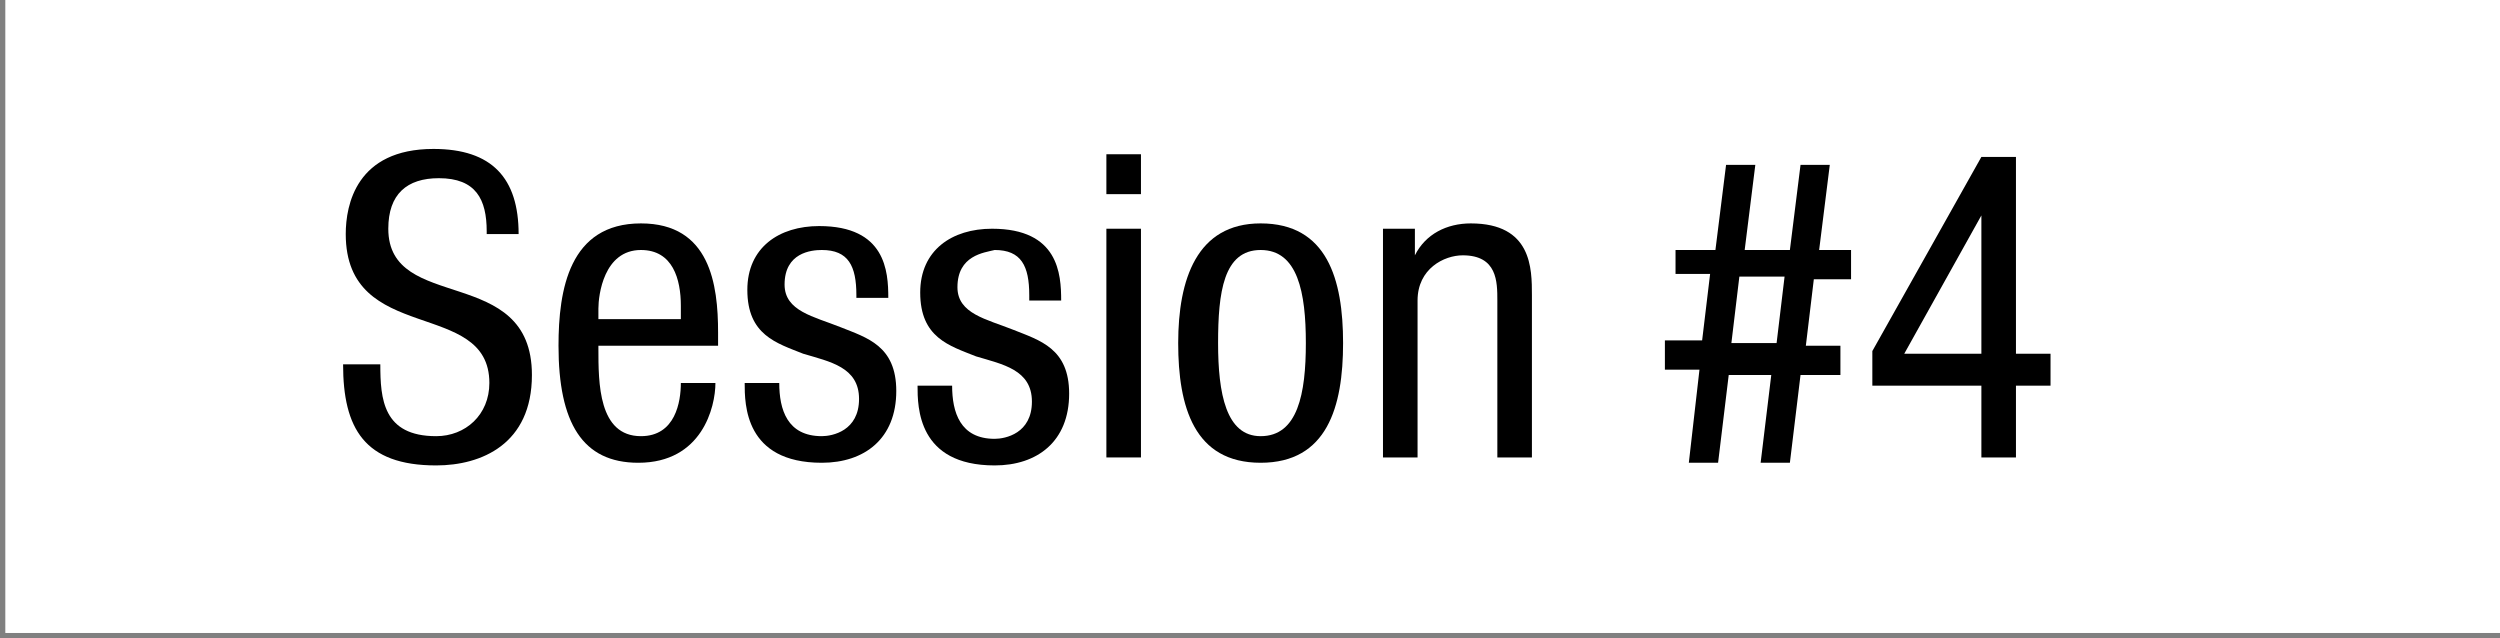
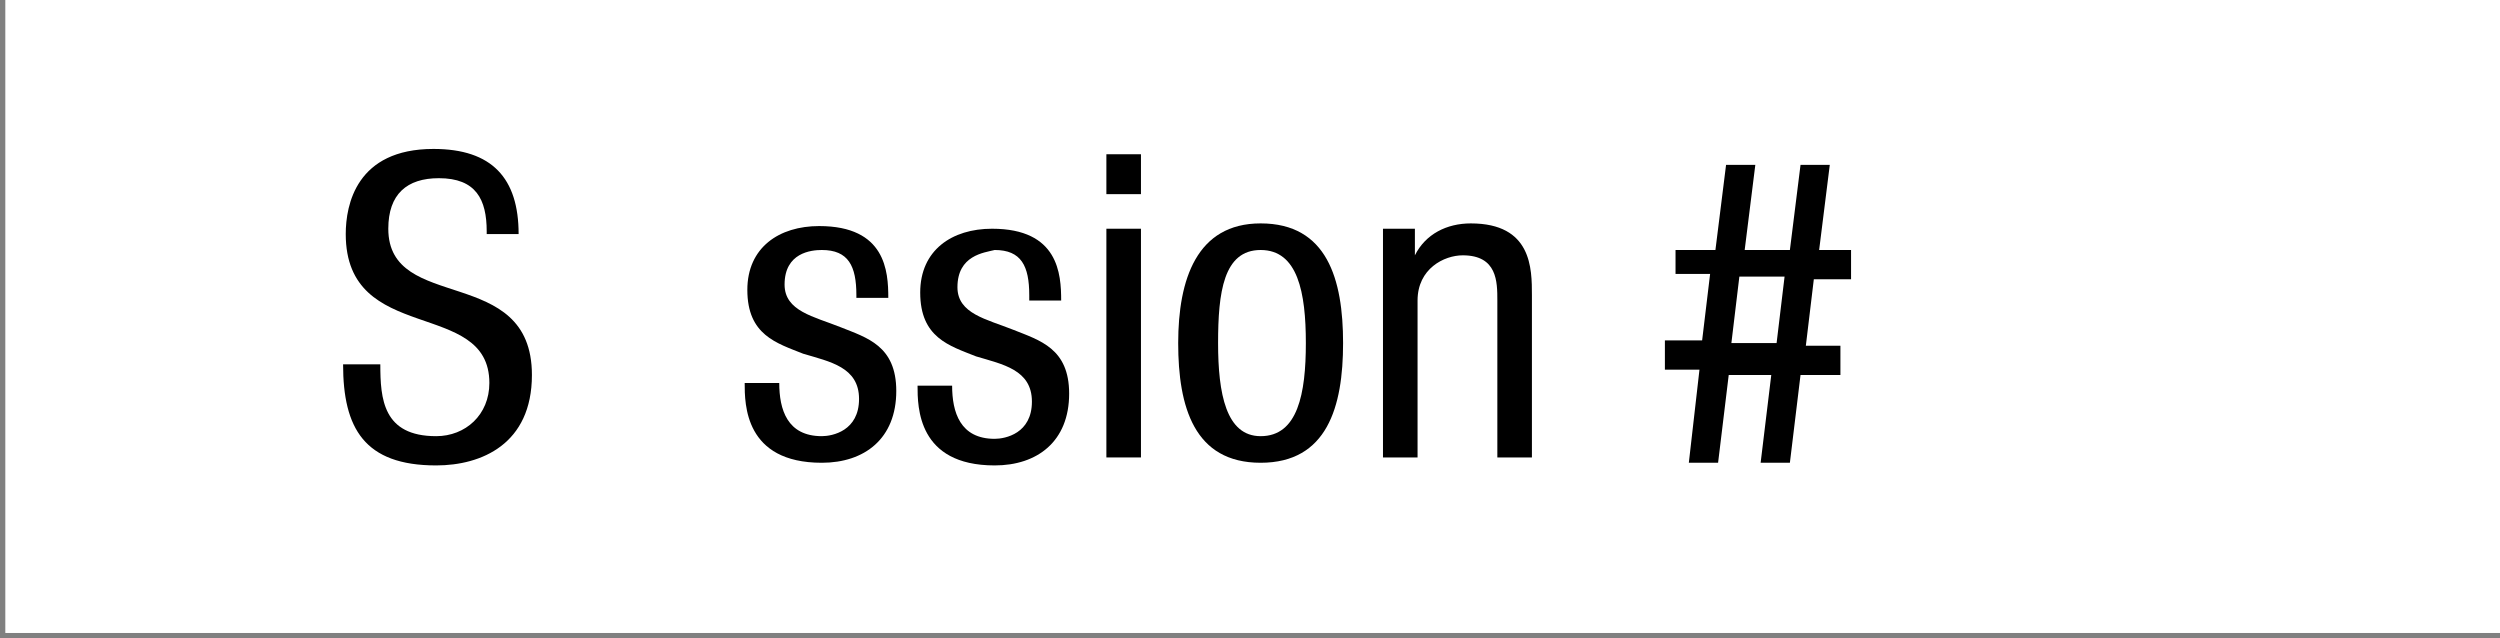
<svg xmlns="http://www.w3.org/2000/svg" version="1.1" id="レイヤー_1" x="0px" y="0px" viewBox="0 0 94 24" style="enable-background:new 0 0 94 24;" xml:space="preserve">
  <rect x="0" y="0" width="94" height="24" fill="#808080" stroke="none" />
  <style type="text/css">
	.st0{fill:#FFFFFF;}
	.st1{fill:none;}
	.st2{enable-background:new    ;}
</style>
  <title>session_num</title>
  <rect x="0.2" y="-0.2" class="st0" width="94" height="24" />
-   <rect x="12.5" y="3.5" class="st1" width="73" height="16" />
  <g class="st2">
    <path d="M18.3,8.7c0-1.2-0.4-2-1.8-2c-1.2,0-1.9,0.6-1.9,1.9c0,3.2,5.4,1.3,5.4,5.5c0,2.6-1.9,3.4-3.6,3.4c-2.7,0-3.5-1.4-3.5-3.8   h1.4c0,1.3,0.1,2.7,2.1,2.7c1.1,0,2-0.8,2-2c0-3.2-5.4-1.4-5.4-5.6c0-1.1,0.4-3.2,3.3-3.2c2.2,0,3.2,1.1,3.2,3.2H18.3z" />
-     <path d="M22.5,13.1c0,1.3,0,3.3,1.6,3.3c1.3,0,1.5-1.3,1.5-2h1.3c0,0.9-0.5,3-2.9,3c-2.1,0-3-1.5-3-4.4c0-2.1,0.4-4.6,3.1-4.6   c2.6,0,2.9,2.3,2.9,4.1v0.5H22.5z M25.6,12v-0.5c0-1-0.3-2.1-1.5-2.1c-1.4,0-1.6,1.7-1.6,2.2V12H25.6z" />
    <path d="M32.2,11.1c0-1.1-0.3-1.7-1.3-1.7c-0.4,0-1.4,0.1-1.4,1.3c0,1,1.1,1.2,2.1,1.6c1,0.4,2.1,0.7,2.1,2.4   c0,1.8-1.2,2.7-2.8,2.7c-2.9,0-2.9-2.2-2.9-3h1.3c0,1,0.3,2,1.6,2c0.4,0,1.4-0.2,1.4-1.4c0-1.2-1.1-1.4-2.1-1.7   c-1-0.4-2.1-0.7-2.1-2.4c0-1.6,1.2-2.4,2.7-2.4c2.5,0,2.6,1.7,2.6,2.7H32.2z" />
    <path d="M38.7,11.1c0-1.1-0.3-1.7-1.3-1.7C37,9.5,36,9.6,36,10.8c0,1,1.1,1.2,2.1,1.6c1,0.4,2.1,0.7,2.1,2.4c0,1.8-1.2,2.7-2.8,2.7   c-2.9,0-2.9-2.2-2.9-3h1.3c0,1,0.3,2,1.6,2c0.4,0,1.4-0.2,1.4-1.4c0-1.2-1.1-1.4-2.1-1.7c-1-0.4-2.1-0.7-2.1-2.4   c0-1.6,1.2-2.4,2.7-2.4c2.5,0,2.6,1.7,2.6,2.7H38.7z" />
    <path d="M41.6,5.8h1.3v1.5h-1.3V5.8z M41.6,8.6h1.3v8.6h-1.3V8.6z" />
    <path d="M47.4,8.4c2.5,0,3.1,2.1,3.1,4.5s-0.6,4.5-3.1,4.5c-2.5,0-3.1-2.1-3.1-4.5S45,8.4,47.4,8.4z M49.1,12.9   c0-1.9-0.3-3.5-1.7-3.5c-1.4,0-1.6,1.6-1.6,3.5c0,1.9,0.3,3.5,1.6,3.5C48.8,16.4,49.1,14.8,49.1,12.9z" />
    <path d="M51.9,8.6h1.3v1h0c0.4-0.8,1.2-1.2,2.1-1.2c2.3,0,2.3,1.7,2.3,2.7v6.1h-1.3v-5.9c0-0.7,0-1.7-1.3-1.7   c-0.7,0-1.7,0.5-1.7,1.7v5.9h-1.3V8.6z" />
    <path d="M63.9,13.9h-1.3v-1.1H64l0.3-2.5H63V9.4h1.5l0.4-3.2h1.1l-0.4,3.2h1.7l0.4-3.2h1.1l-0.4,3.2h1.2v1.1h-1.4l-0.3,2.5h1.3v1.1   h-1.5l-0.4,3.3h-1.1l0.4-3.3H65l-0.4,3.3h-1.1L63.9,13.9z M65.1,12.9h1.7l0.3-2.5h-1.7L65.1,12.9z" />
-     <path d="M74.5,5.9h1.3v7.4h1.3v1.2h-1.3v2.7h-1.3v-2.7h-4.1v-1.3L74.5,5.9z M71.6,13.3h2.9V8.1h0L71.6,13.3z" />
  </g>
</svg>